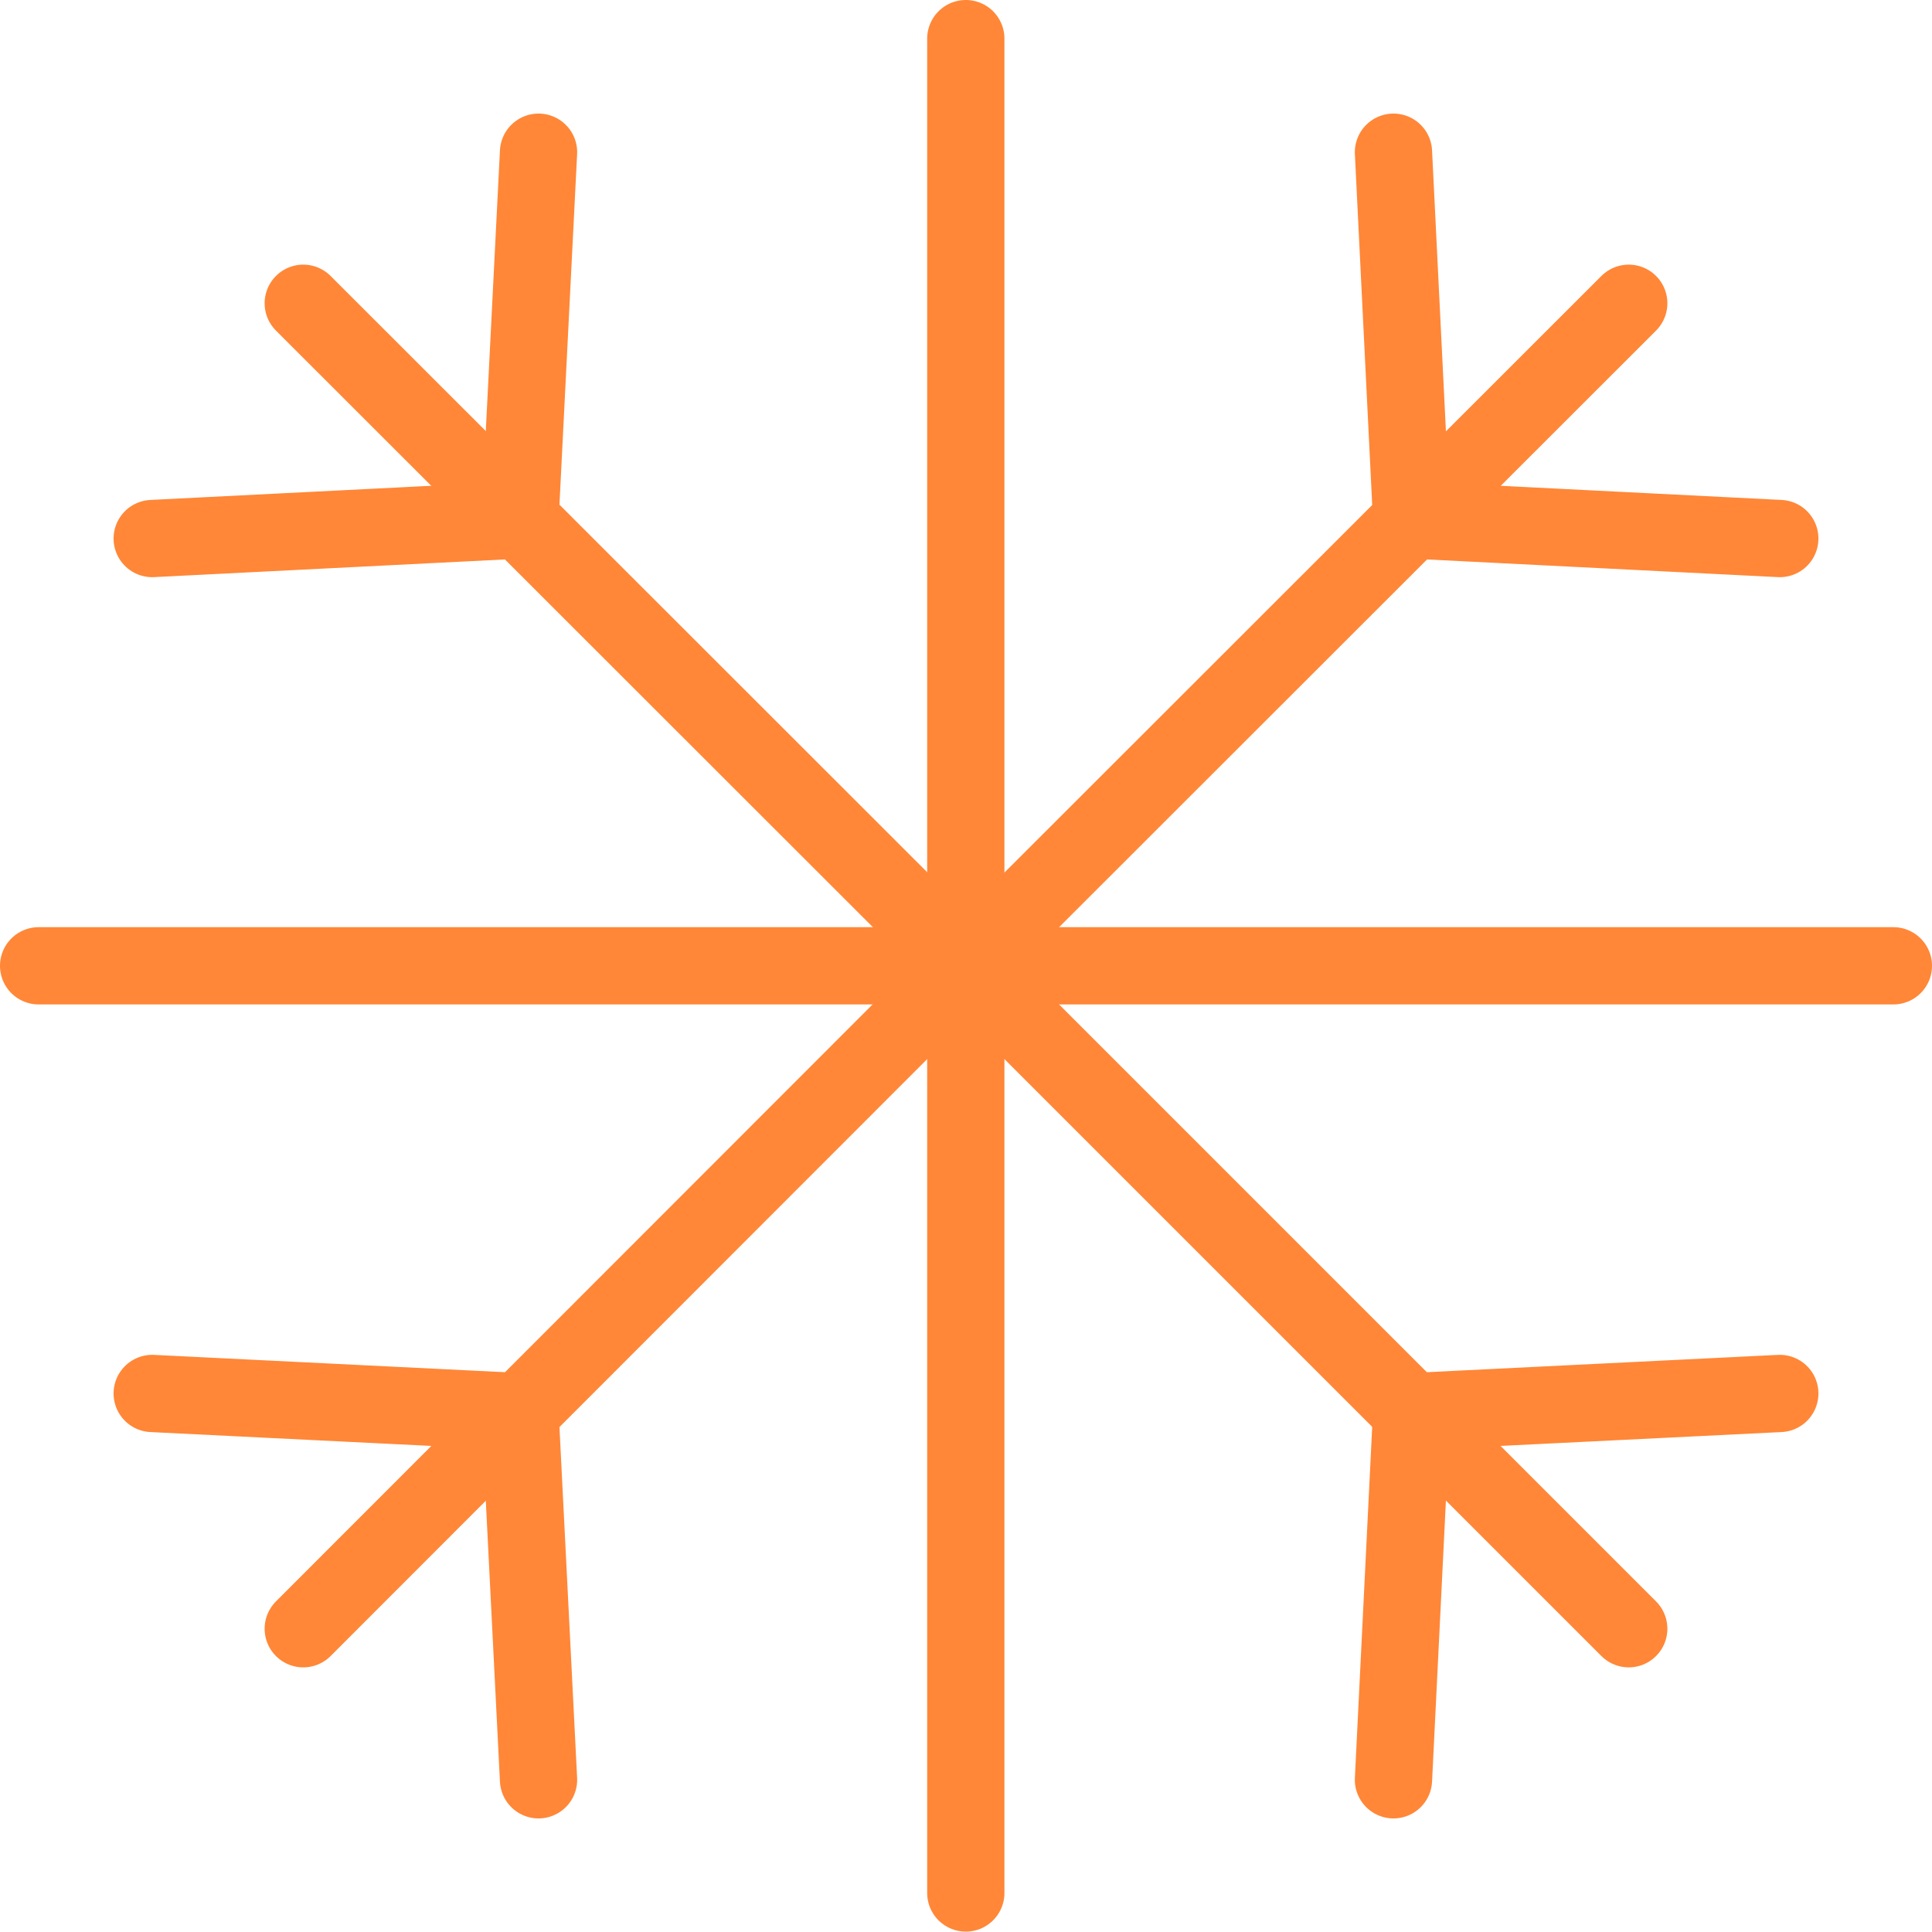
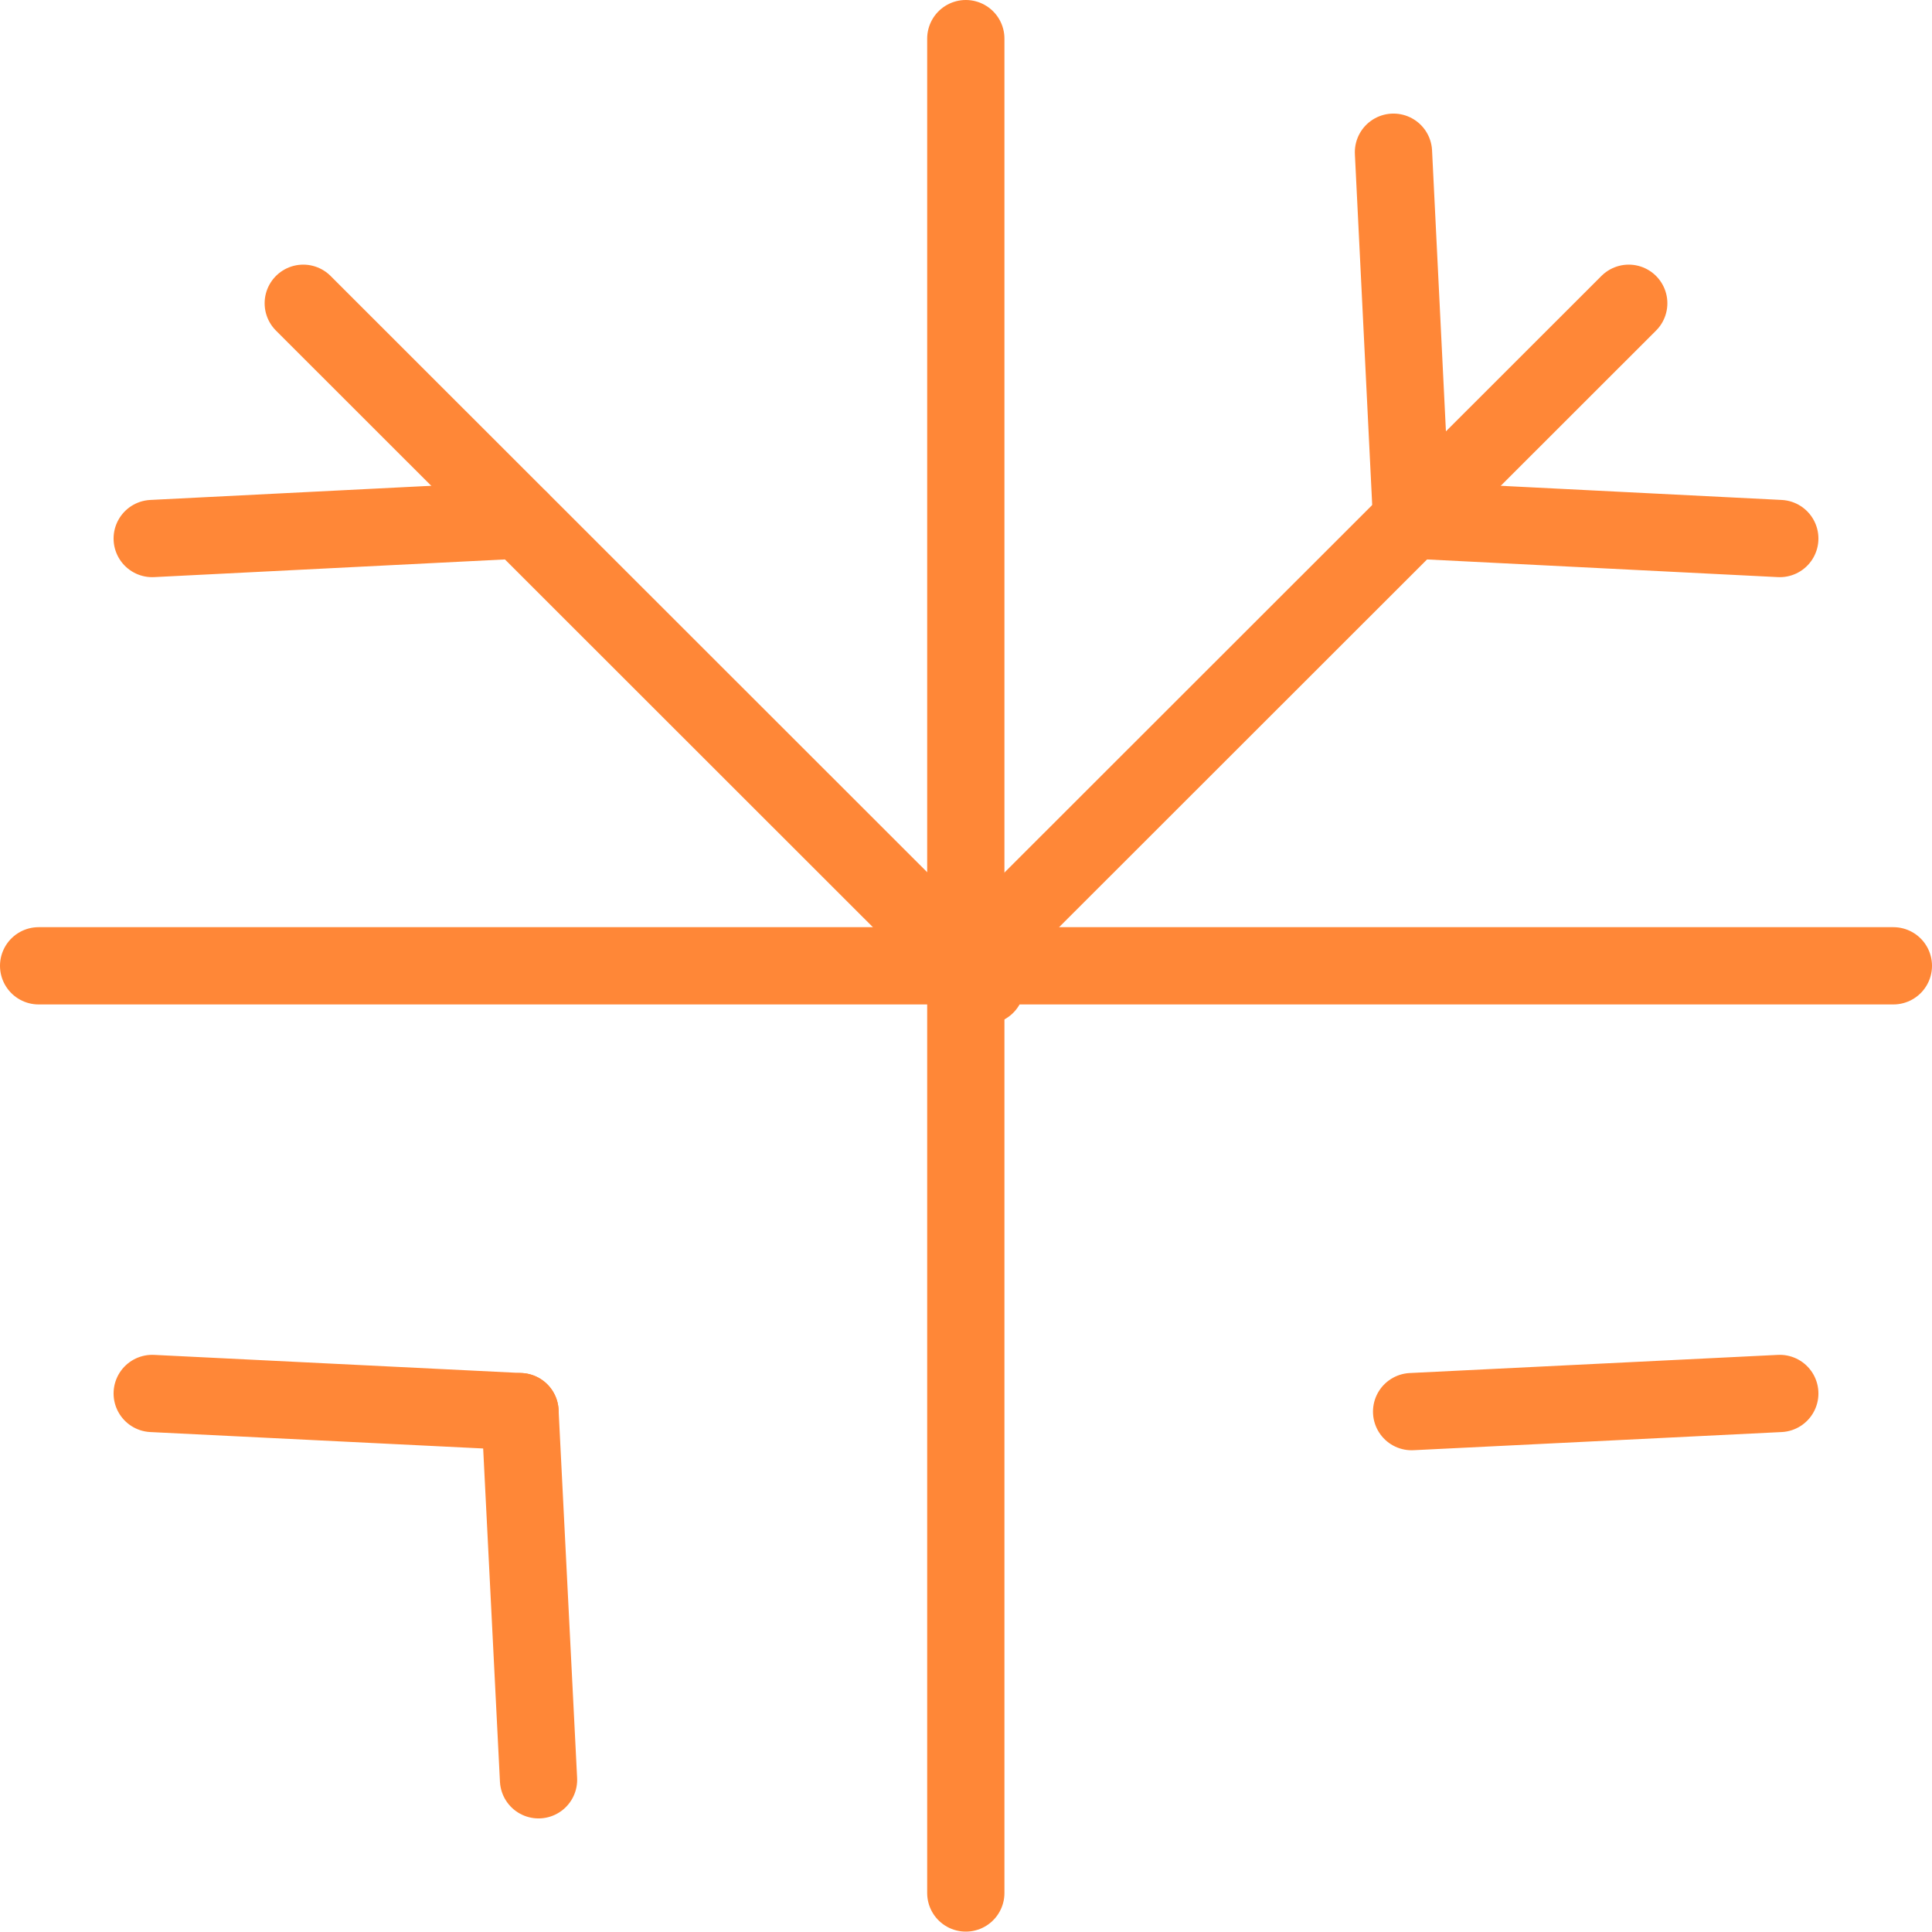
<svg xmlns="http://www.w3.org/2000/svg" id="Layer_1" data-name="Layer 1" viewBox="0 0 50.01 50">
  <defs>
    <style>.cls-1{fill:none;stroke:#ff8737;stroke-linecap:round;stroke-linejoin:round;stroke-width:2px;}</style>
  </defs>
  <title>кондиционер</title>
  <line class="cls-1" x1="7.85" y1="7.85" x2="25.52" y2="25.51" />
  <line class="cls-1" x1="3.94" y1="13.94" x2="13.46" y2="13.46" />
-   <line class="cls-1" x1="13.94" y1="3.94" x2="13.46" y2="13.46" />
-   <line class="cls-1" x1="42.16" y1="42.16" x2="25.63" y2="25.63" />
  <line class="cls-1" x1="46.07" y1="36.07" x2="36.54" y2="36.54" />
-   <line class="cls-1" x1="36.07" y1="46.07" x2="36.54" y2="36.54" />
  <line class="cls-1" x1="42.16" y1="7.85" x2="25.63" y2="24.37" />
  <line class="cls-1" x1="36.07" y1="3.94" x2="36.54" y2="13.46" />
  <line class="cls-1" x1="46.07" y1="13.94" x2="36.54" y2="13.46" />
-   <line class="cls-1" x1="7.85" y1="42.16" x2="24.37" y2="25.63" />
  <line class="cls-1" x1="13.94" y1="46.07" x2="13.46" y2="36.54" />
  <line class="cls-1" x1="3.94" y1="36.07" x2="13.46" y2="36.54" />
  <line class="cls-1" x1="25" y1="1" x2="25" y2="49" />
  <line class="cls-1" x1="49.01" y1="25" x2="1" y2="25" />
</svg>